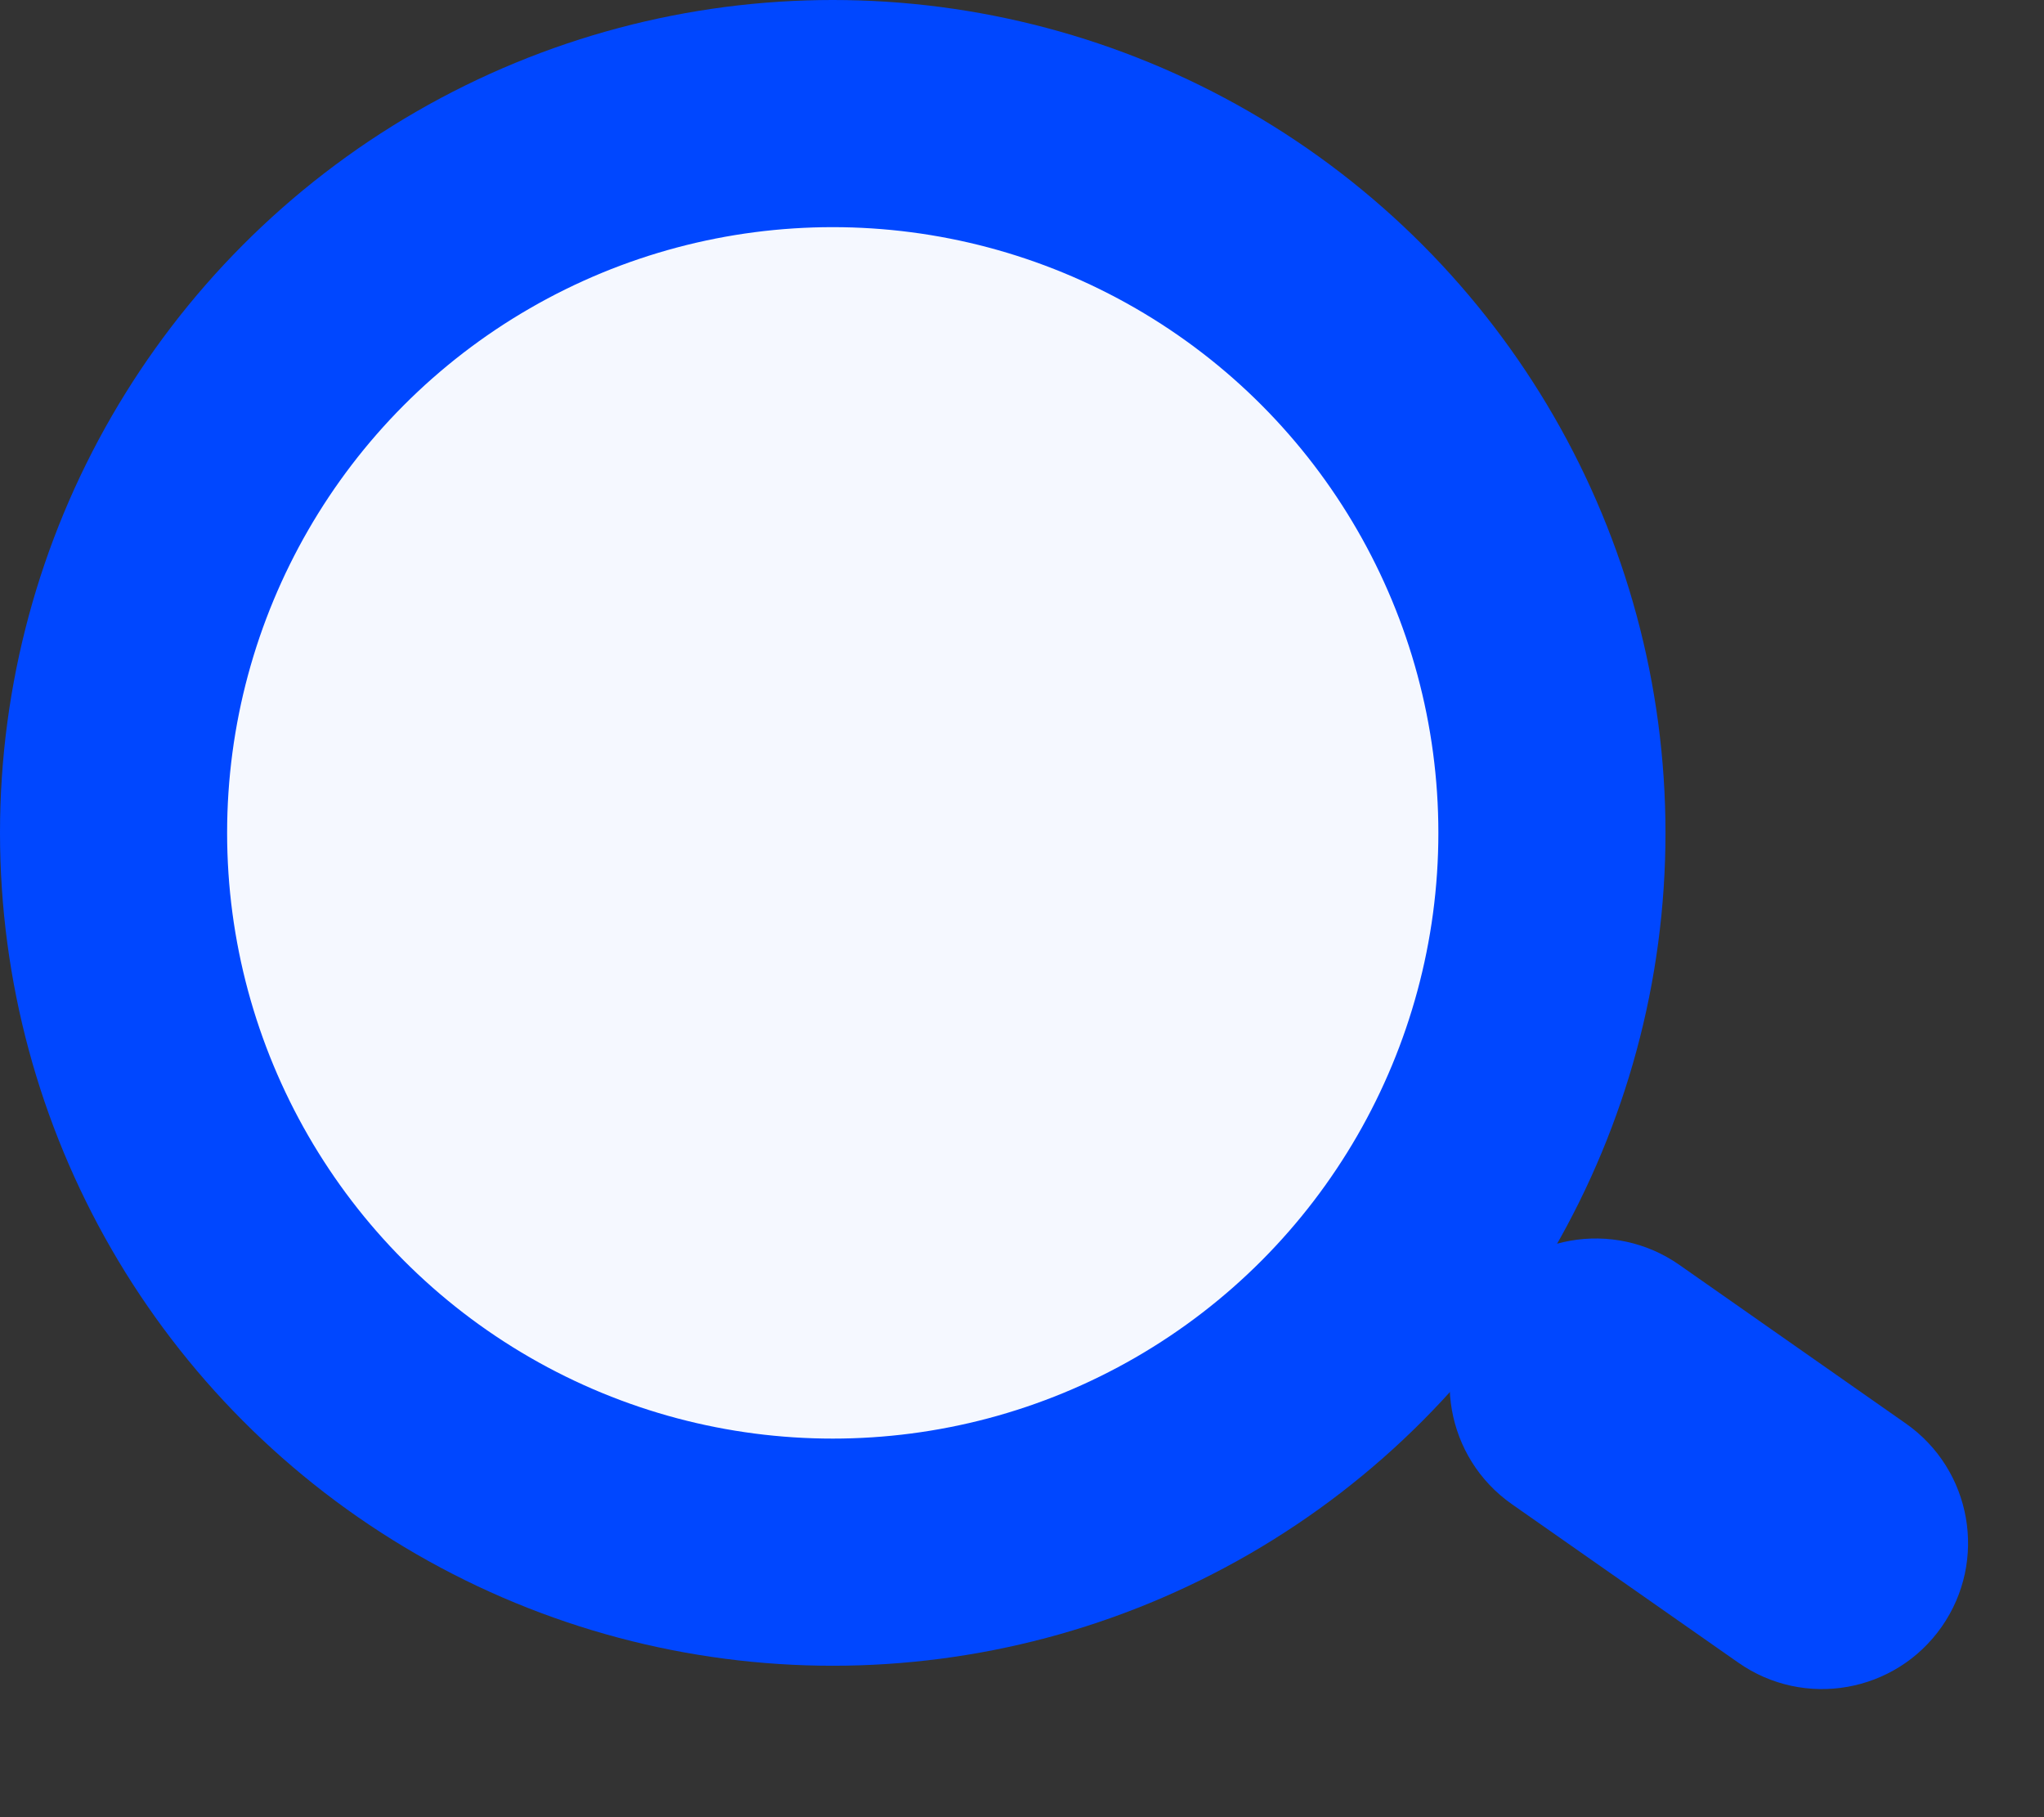
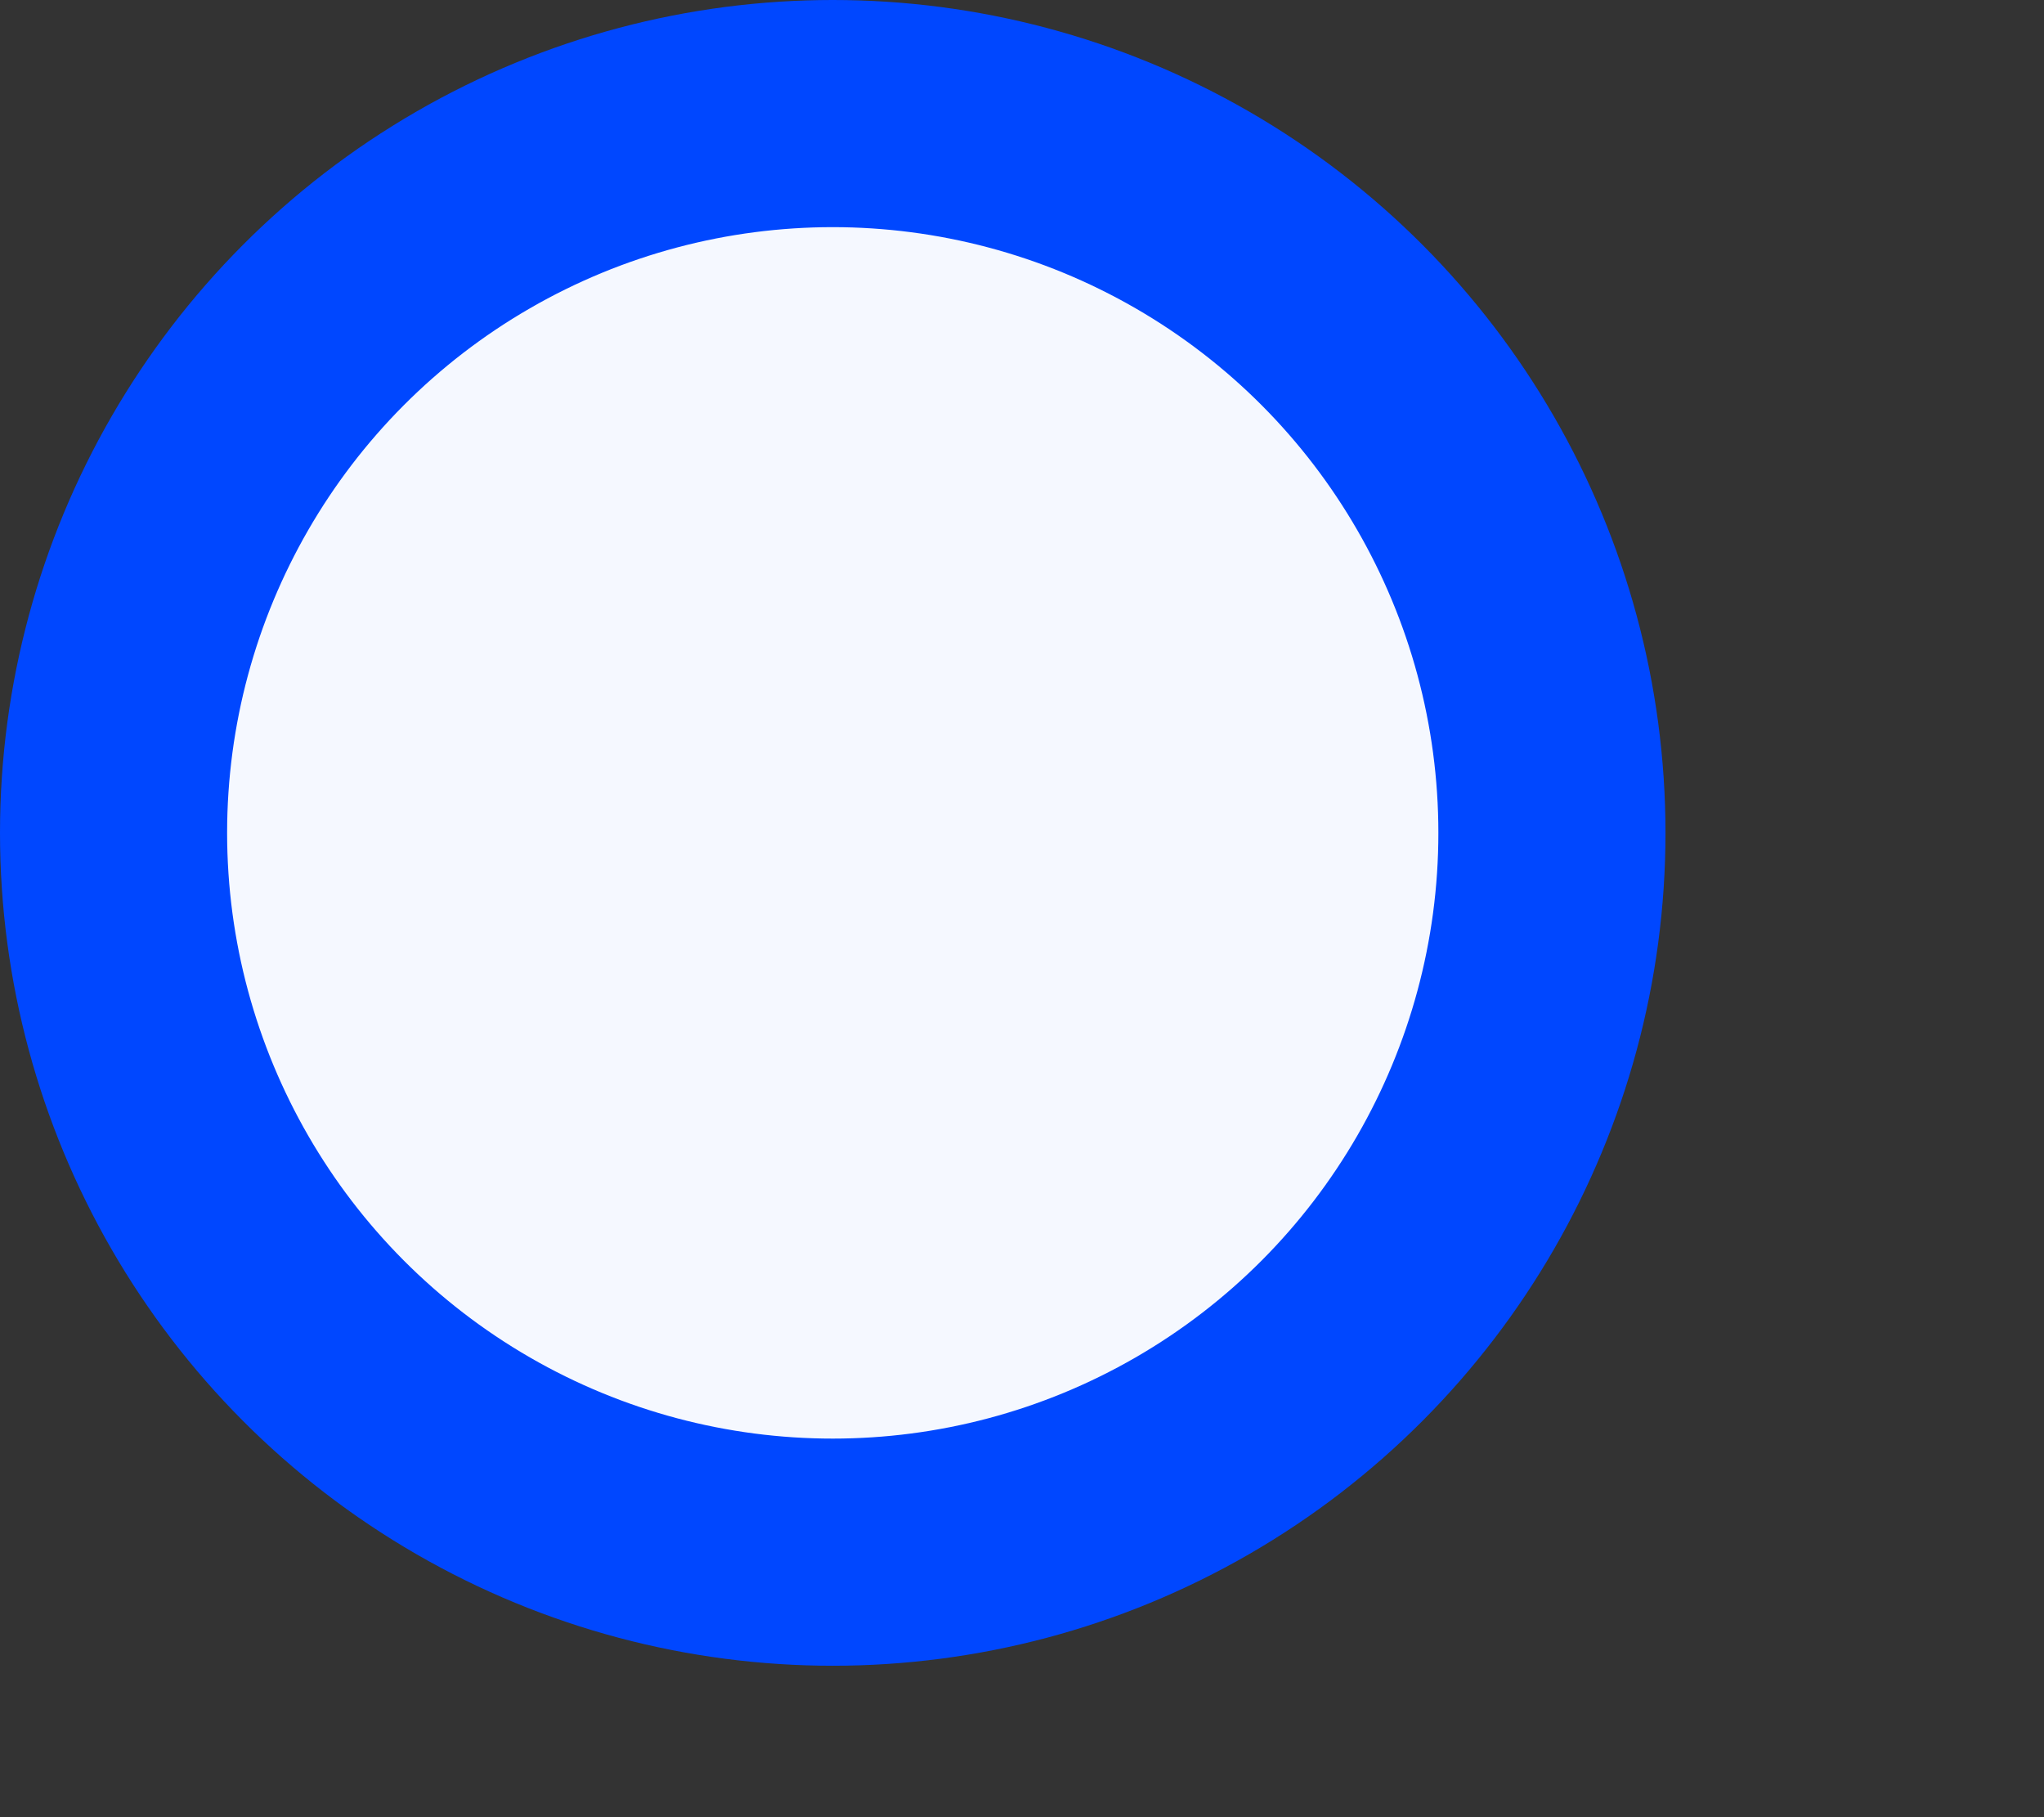
<svg xmlns="http://www.w3.org/2000/svg" width="27" height="24" viewBox="0 0 27 24" fill="none">
  <rect x="0" y="0" width="27" height="24" fill="#333333" stroke="none" />
-   <path d="M19.971 19.866C19.099 19.255 18.887 18.052 19.498 17.18V17.18C20.109 16.307 21.311 16.095 22.184 16.706L25.174 18.8C26.047 19.411 26.259 20.613 25.648 21.486V21.486C25.037 22.358 23.834 22.57 22.962 21.959L19.971 19.866Z" fill="#0047FF" />
  <circle cx="11" cy="11" r="9.5" fill="#F5F8FF" stroke="#0047FF" stroke-width="3" />
</svg>